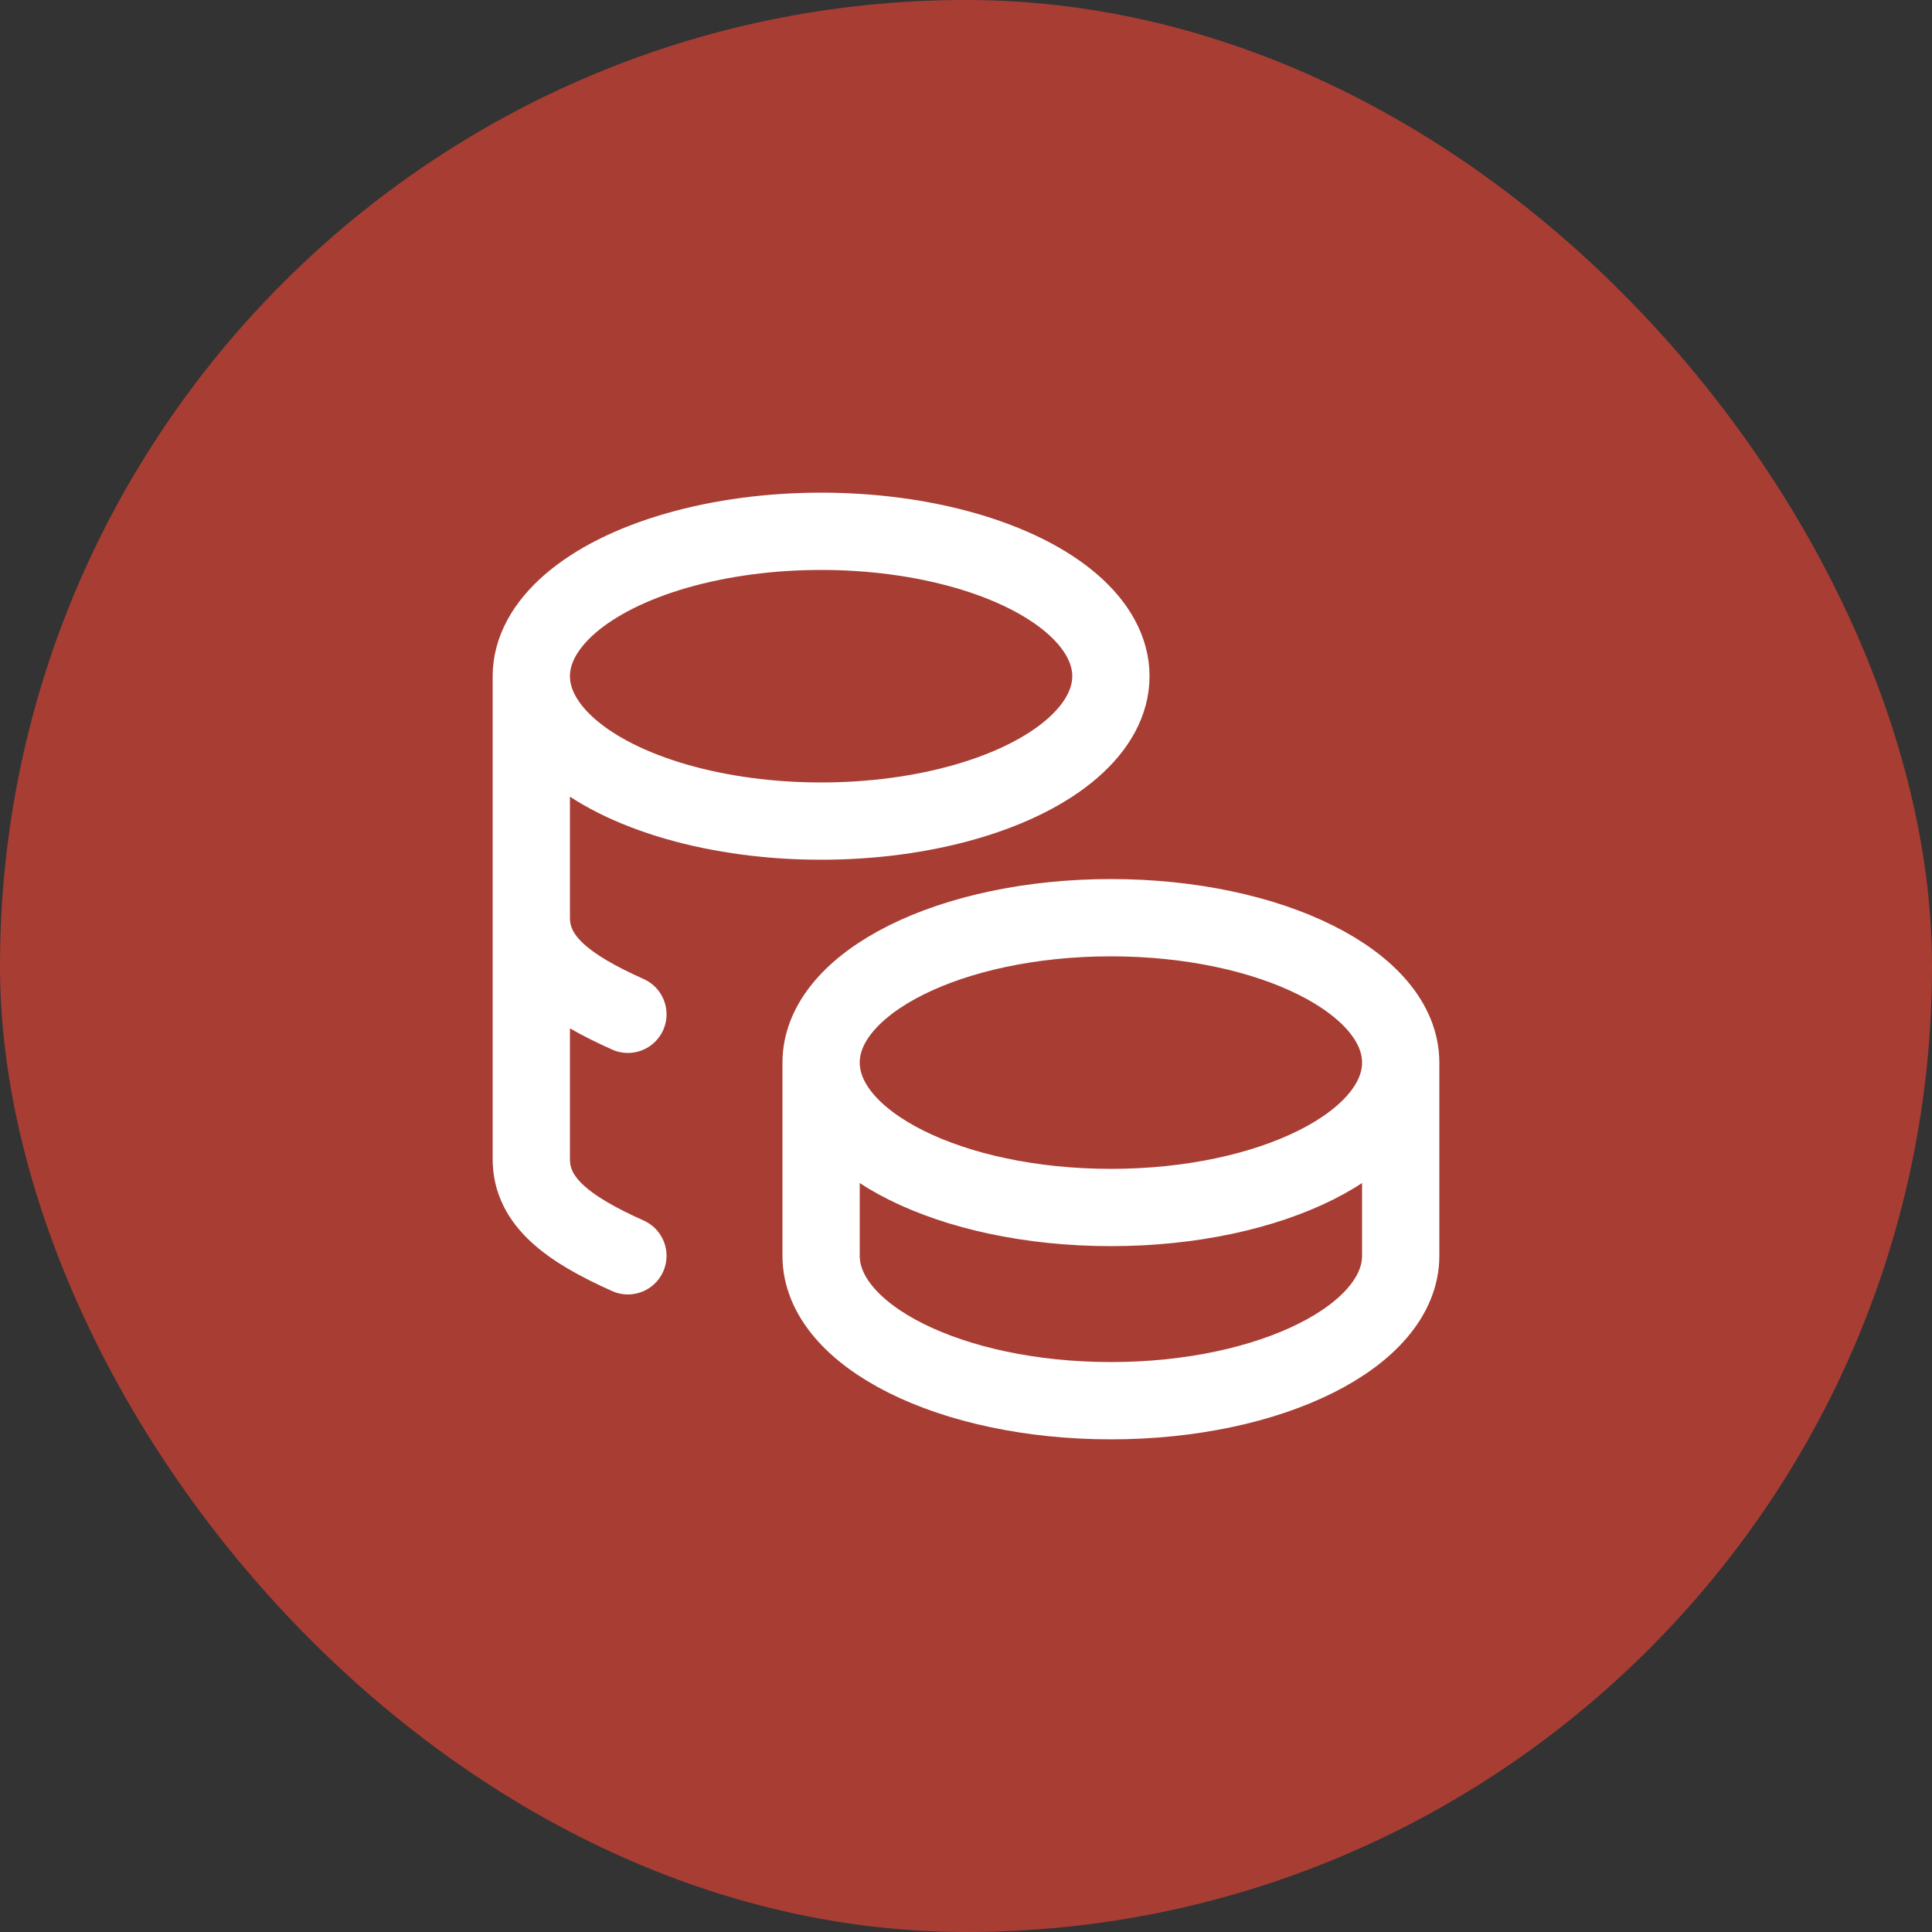
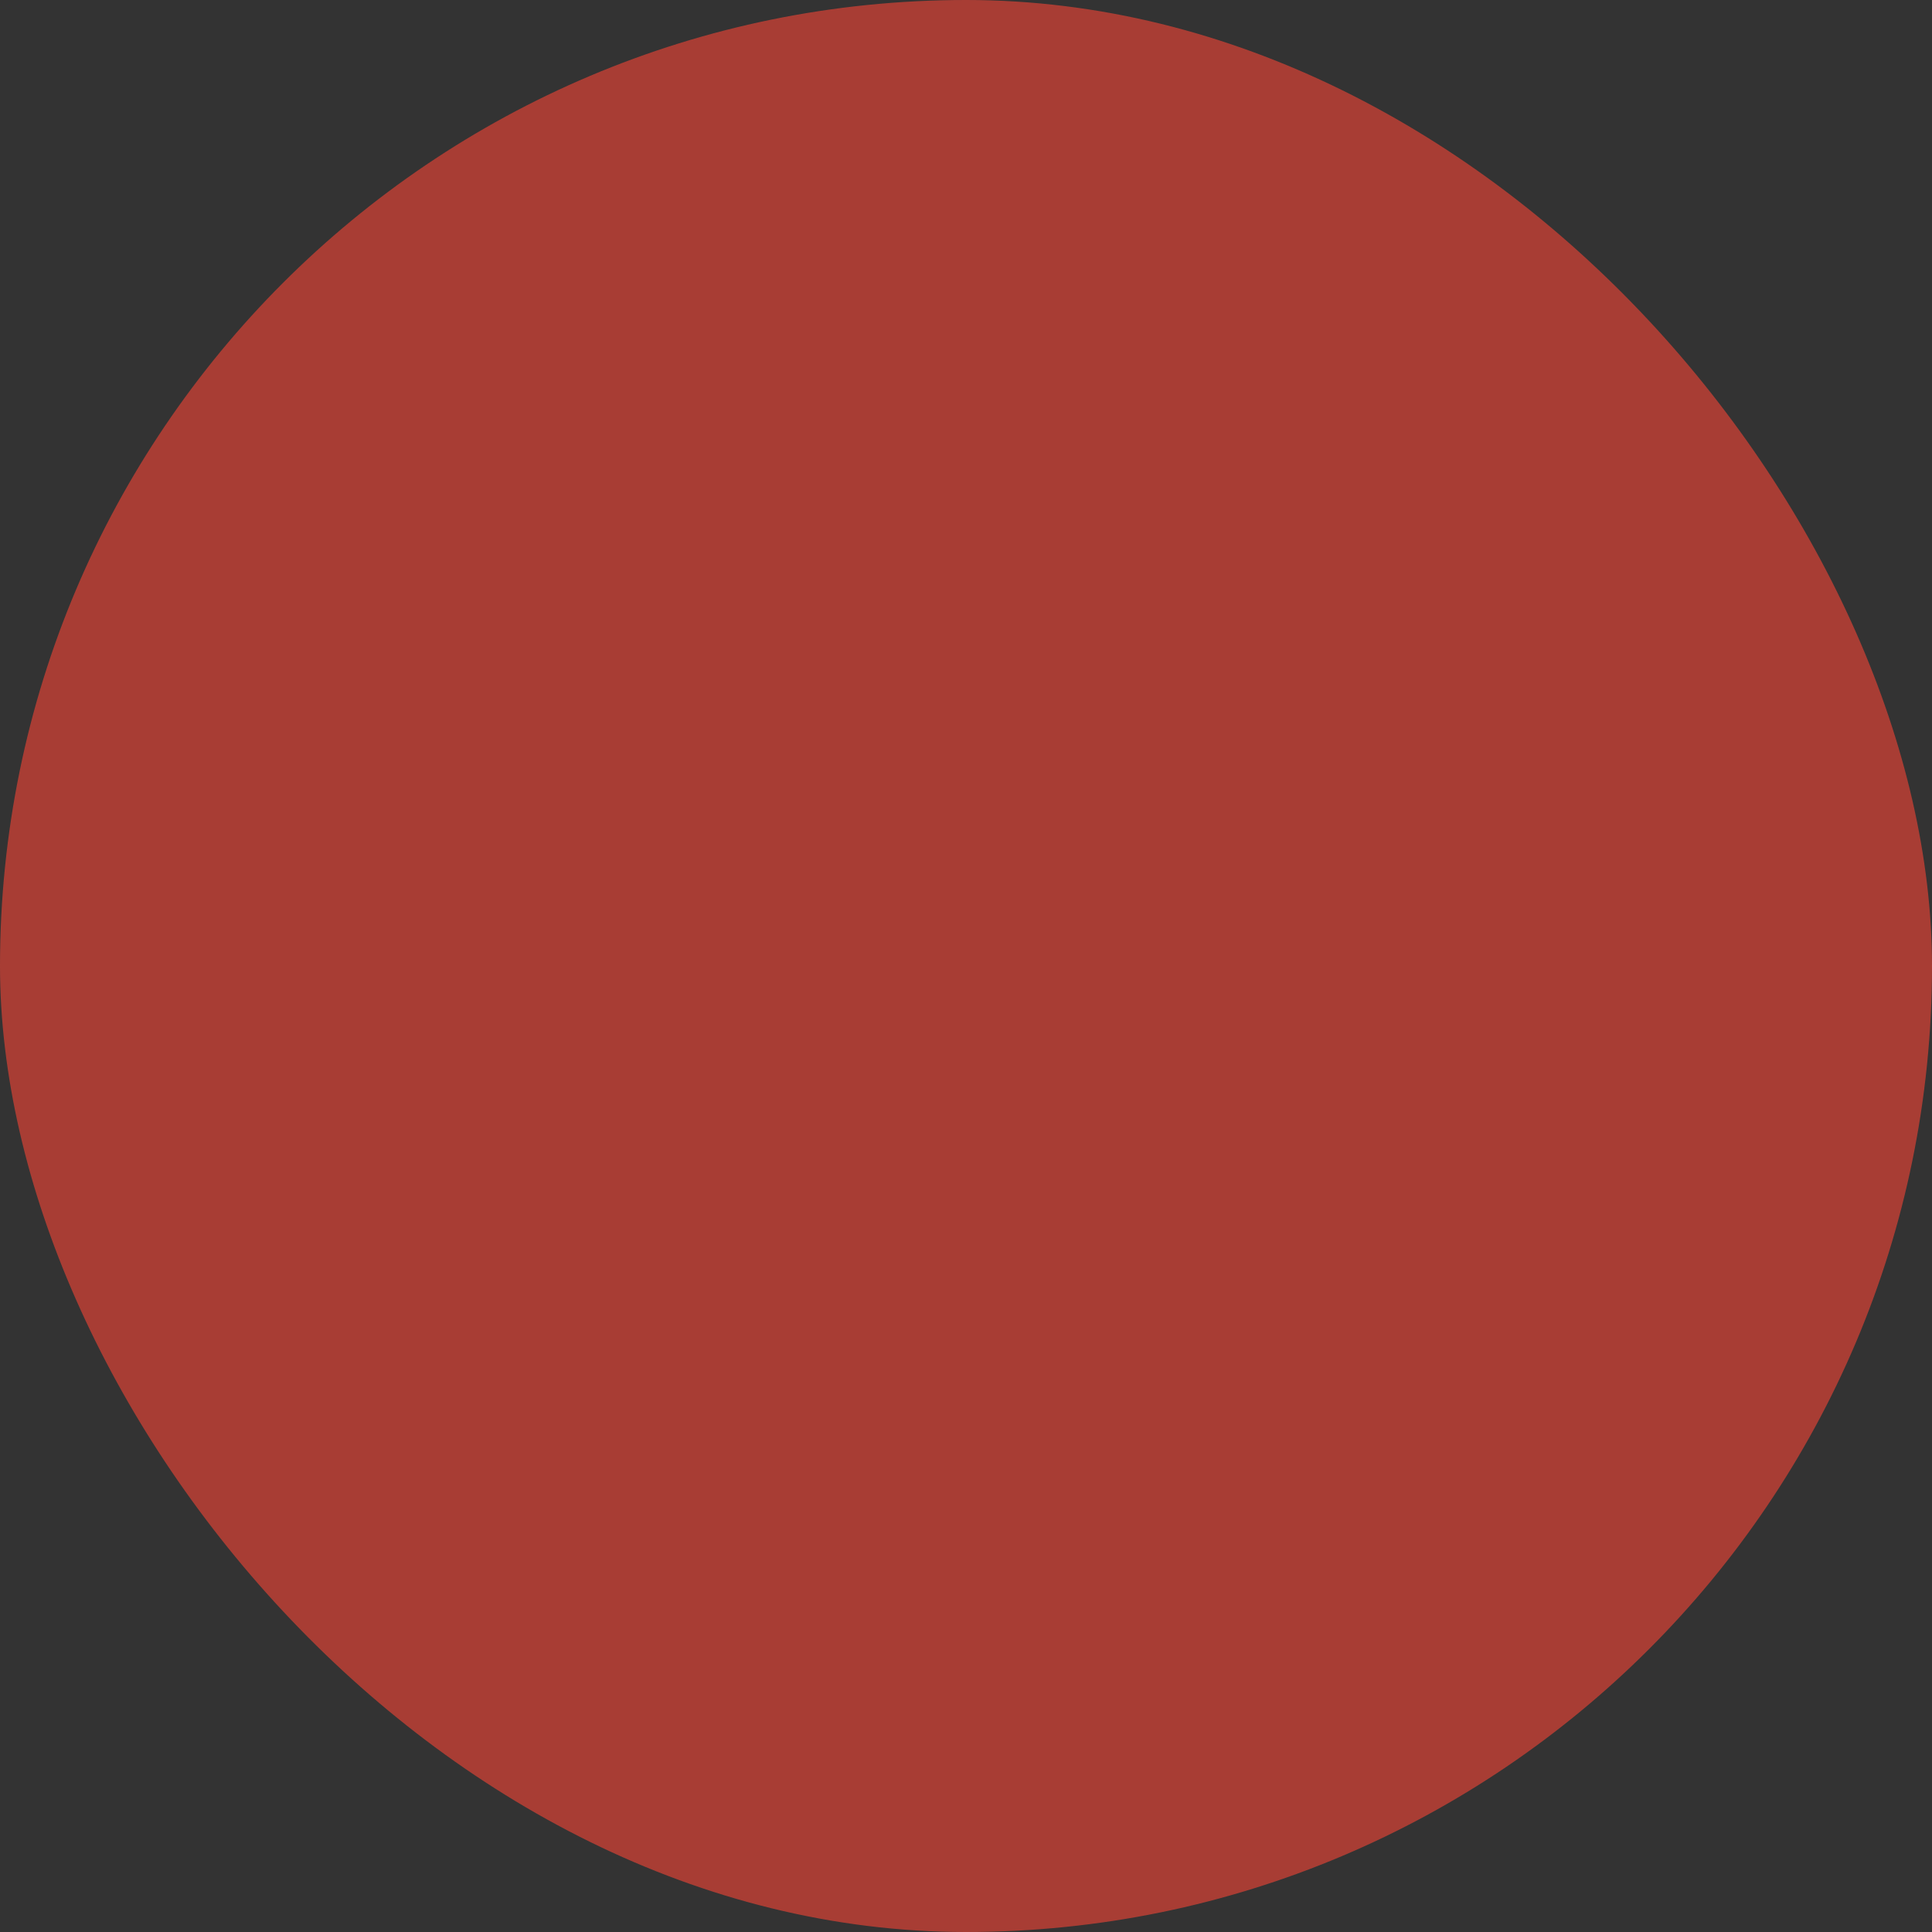
<svg xmlns="http://www.w3.org/2000/svg" width="40" height="40" viewBox="0 0 40 40" fill="none">
  <rect x="0" y="0" width="40" height="40" fill="#333333" stroke="none" />
  <rect width="40" height="40" rx="20" fill="#EA4435" fill-opacity="0.64" />
-   <path d="M17 22C17 23.657 19.686 25 23 25C26.314 25 29 23.657 29 22M17 22C17 20.343 19.686 19 23 19C26.314 19 29 20.343 29 22M17 22V26C17 27.656 19.686 29 23 29C26.314 29 29 27.656 29 26V22M11 14C11 15.072 12.144 16.062 14 16.598C15.856 17.134 18.144 17.134 20 16.598C21.856 16.062 23 15.072 23 14C23 12.928 21.856 11.938 20 11.402C18.144 10.866 15.856 10.866 14 11.402C12.144 11.938 11 12.928 11 14ZM11 14V24C11 24.888 11.772 25.45 13 26M11 19C11 19.888 11.772 20.45 13 21" stroke="white" stroke-width="1.6" stroke-linecap="round" stroke-linejoin="round" />
</svg>